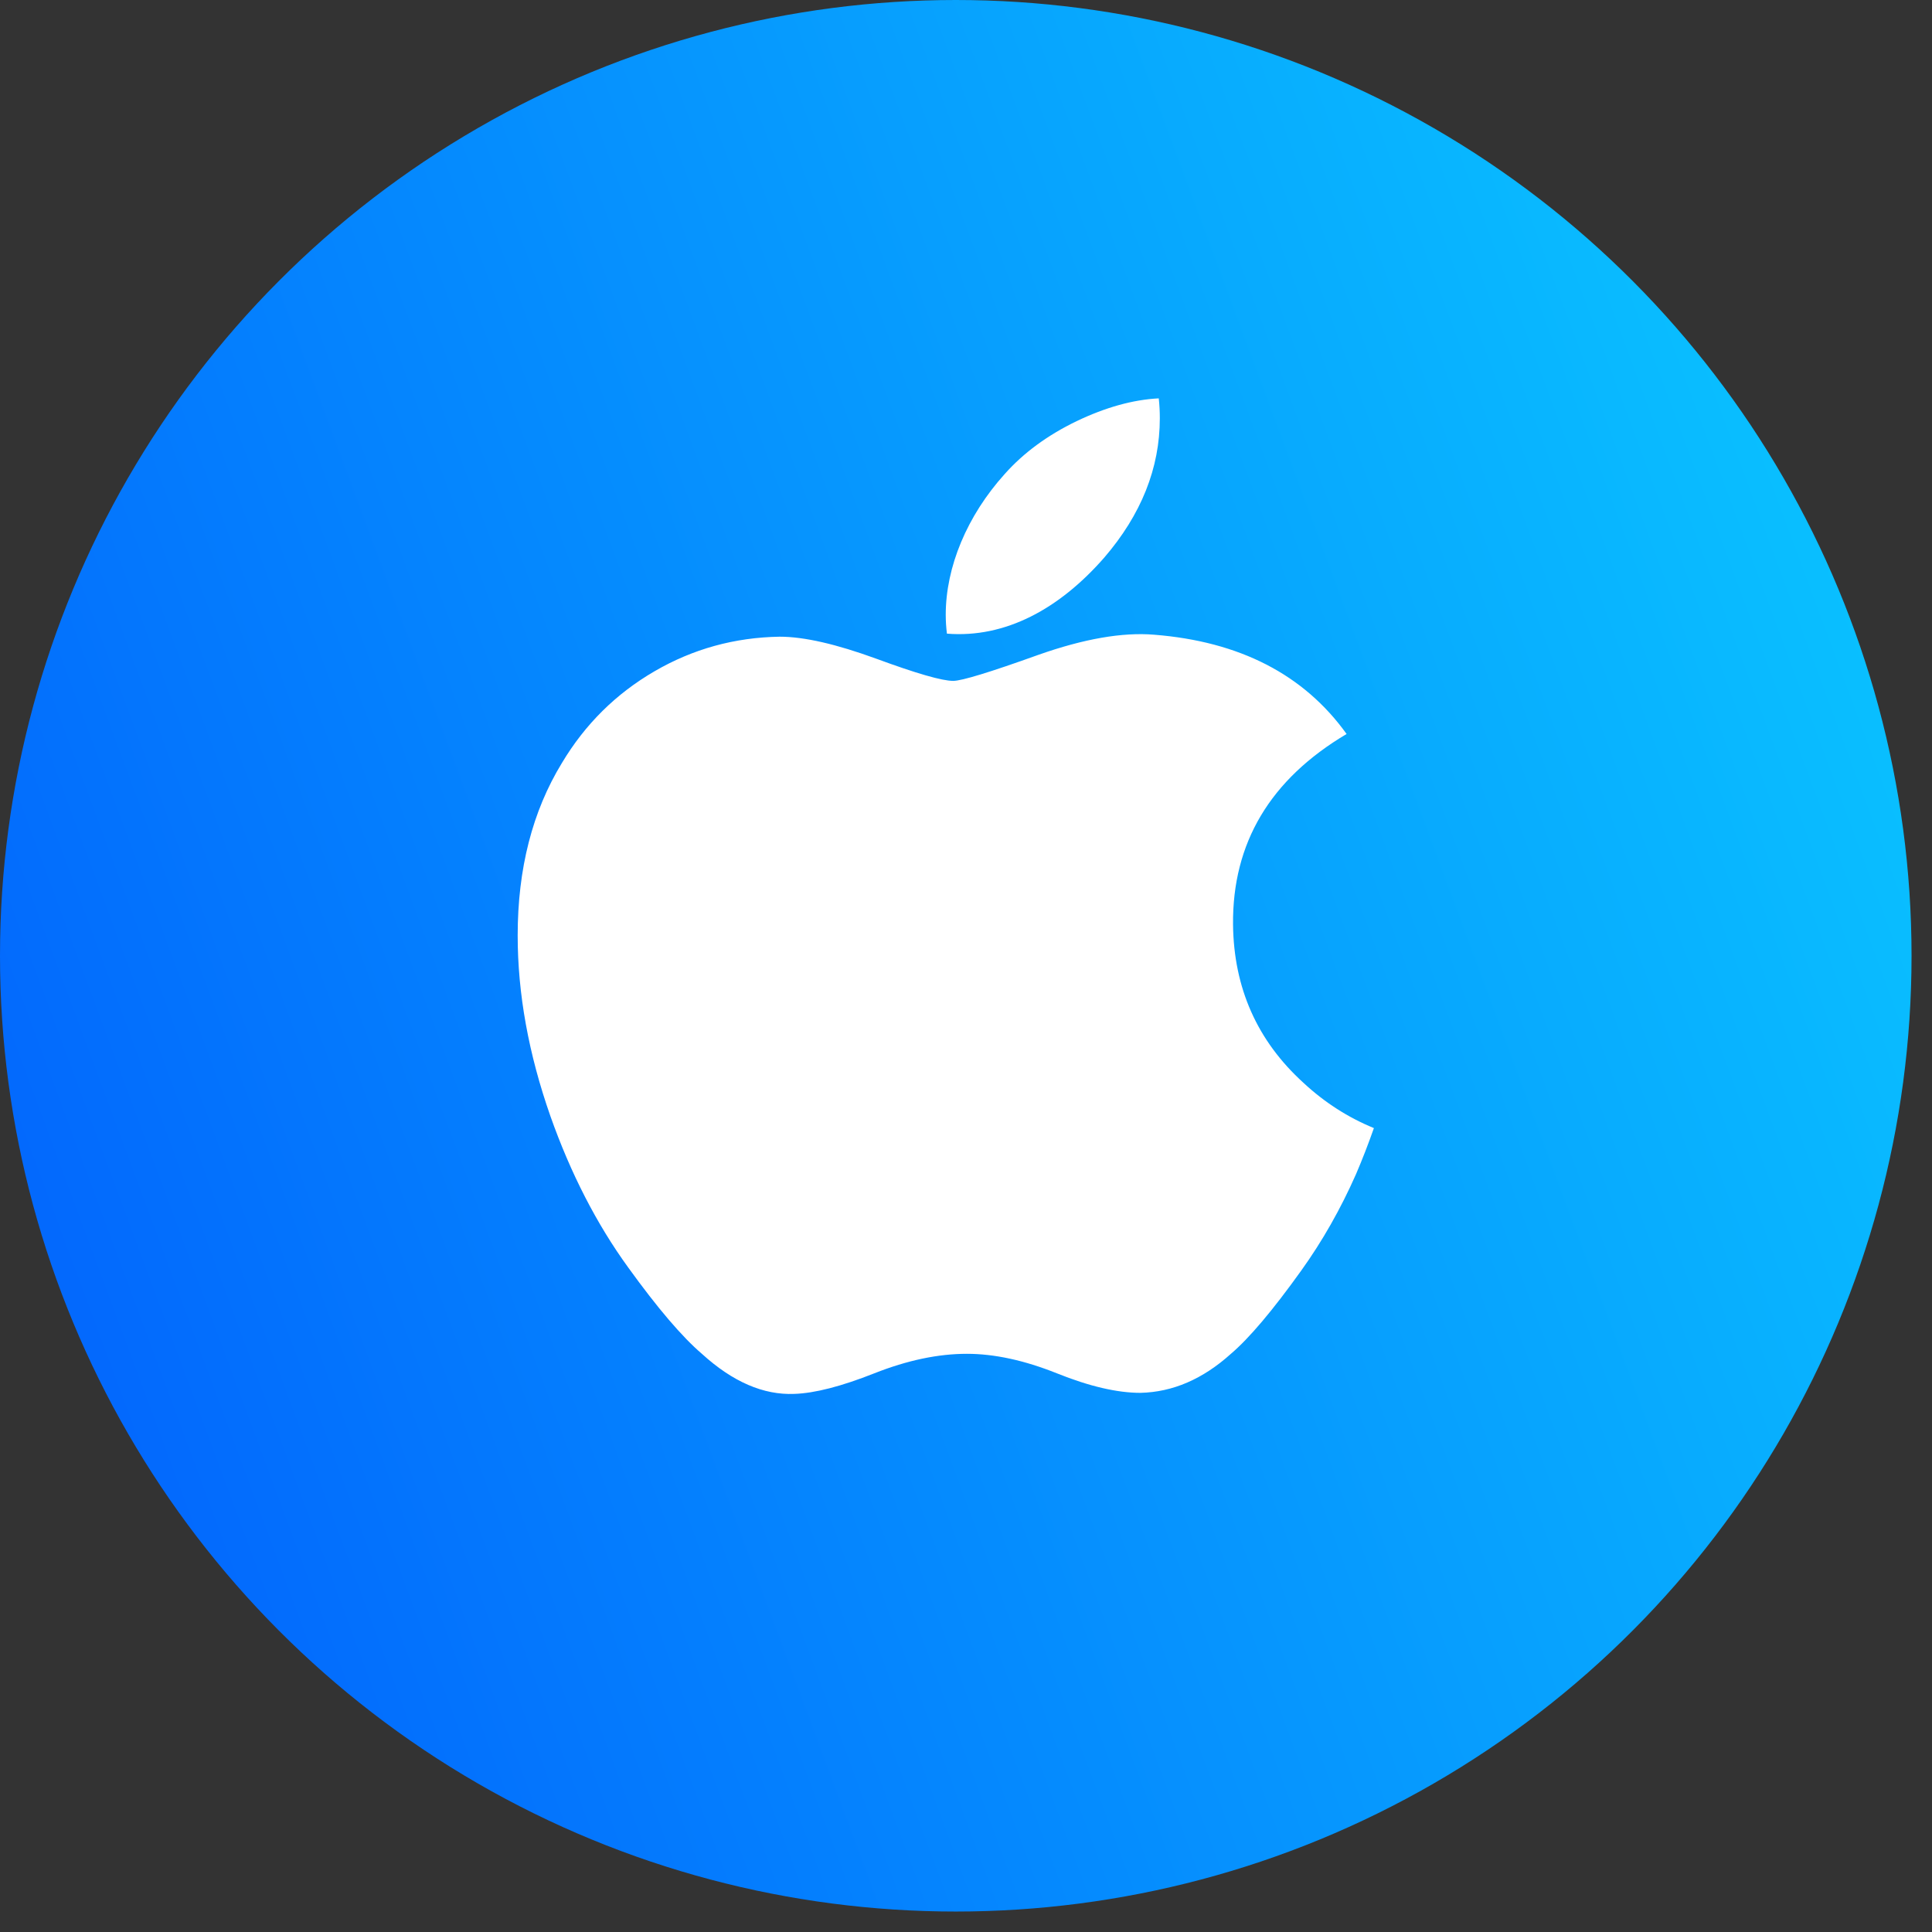
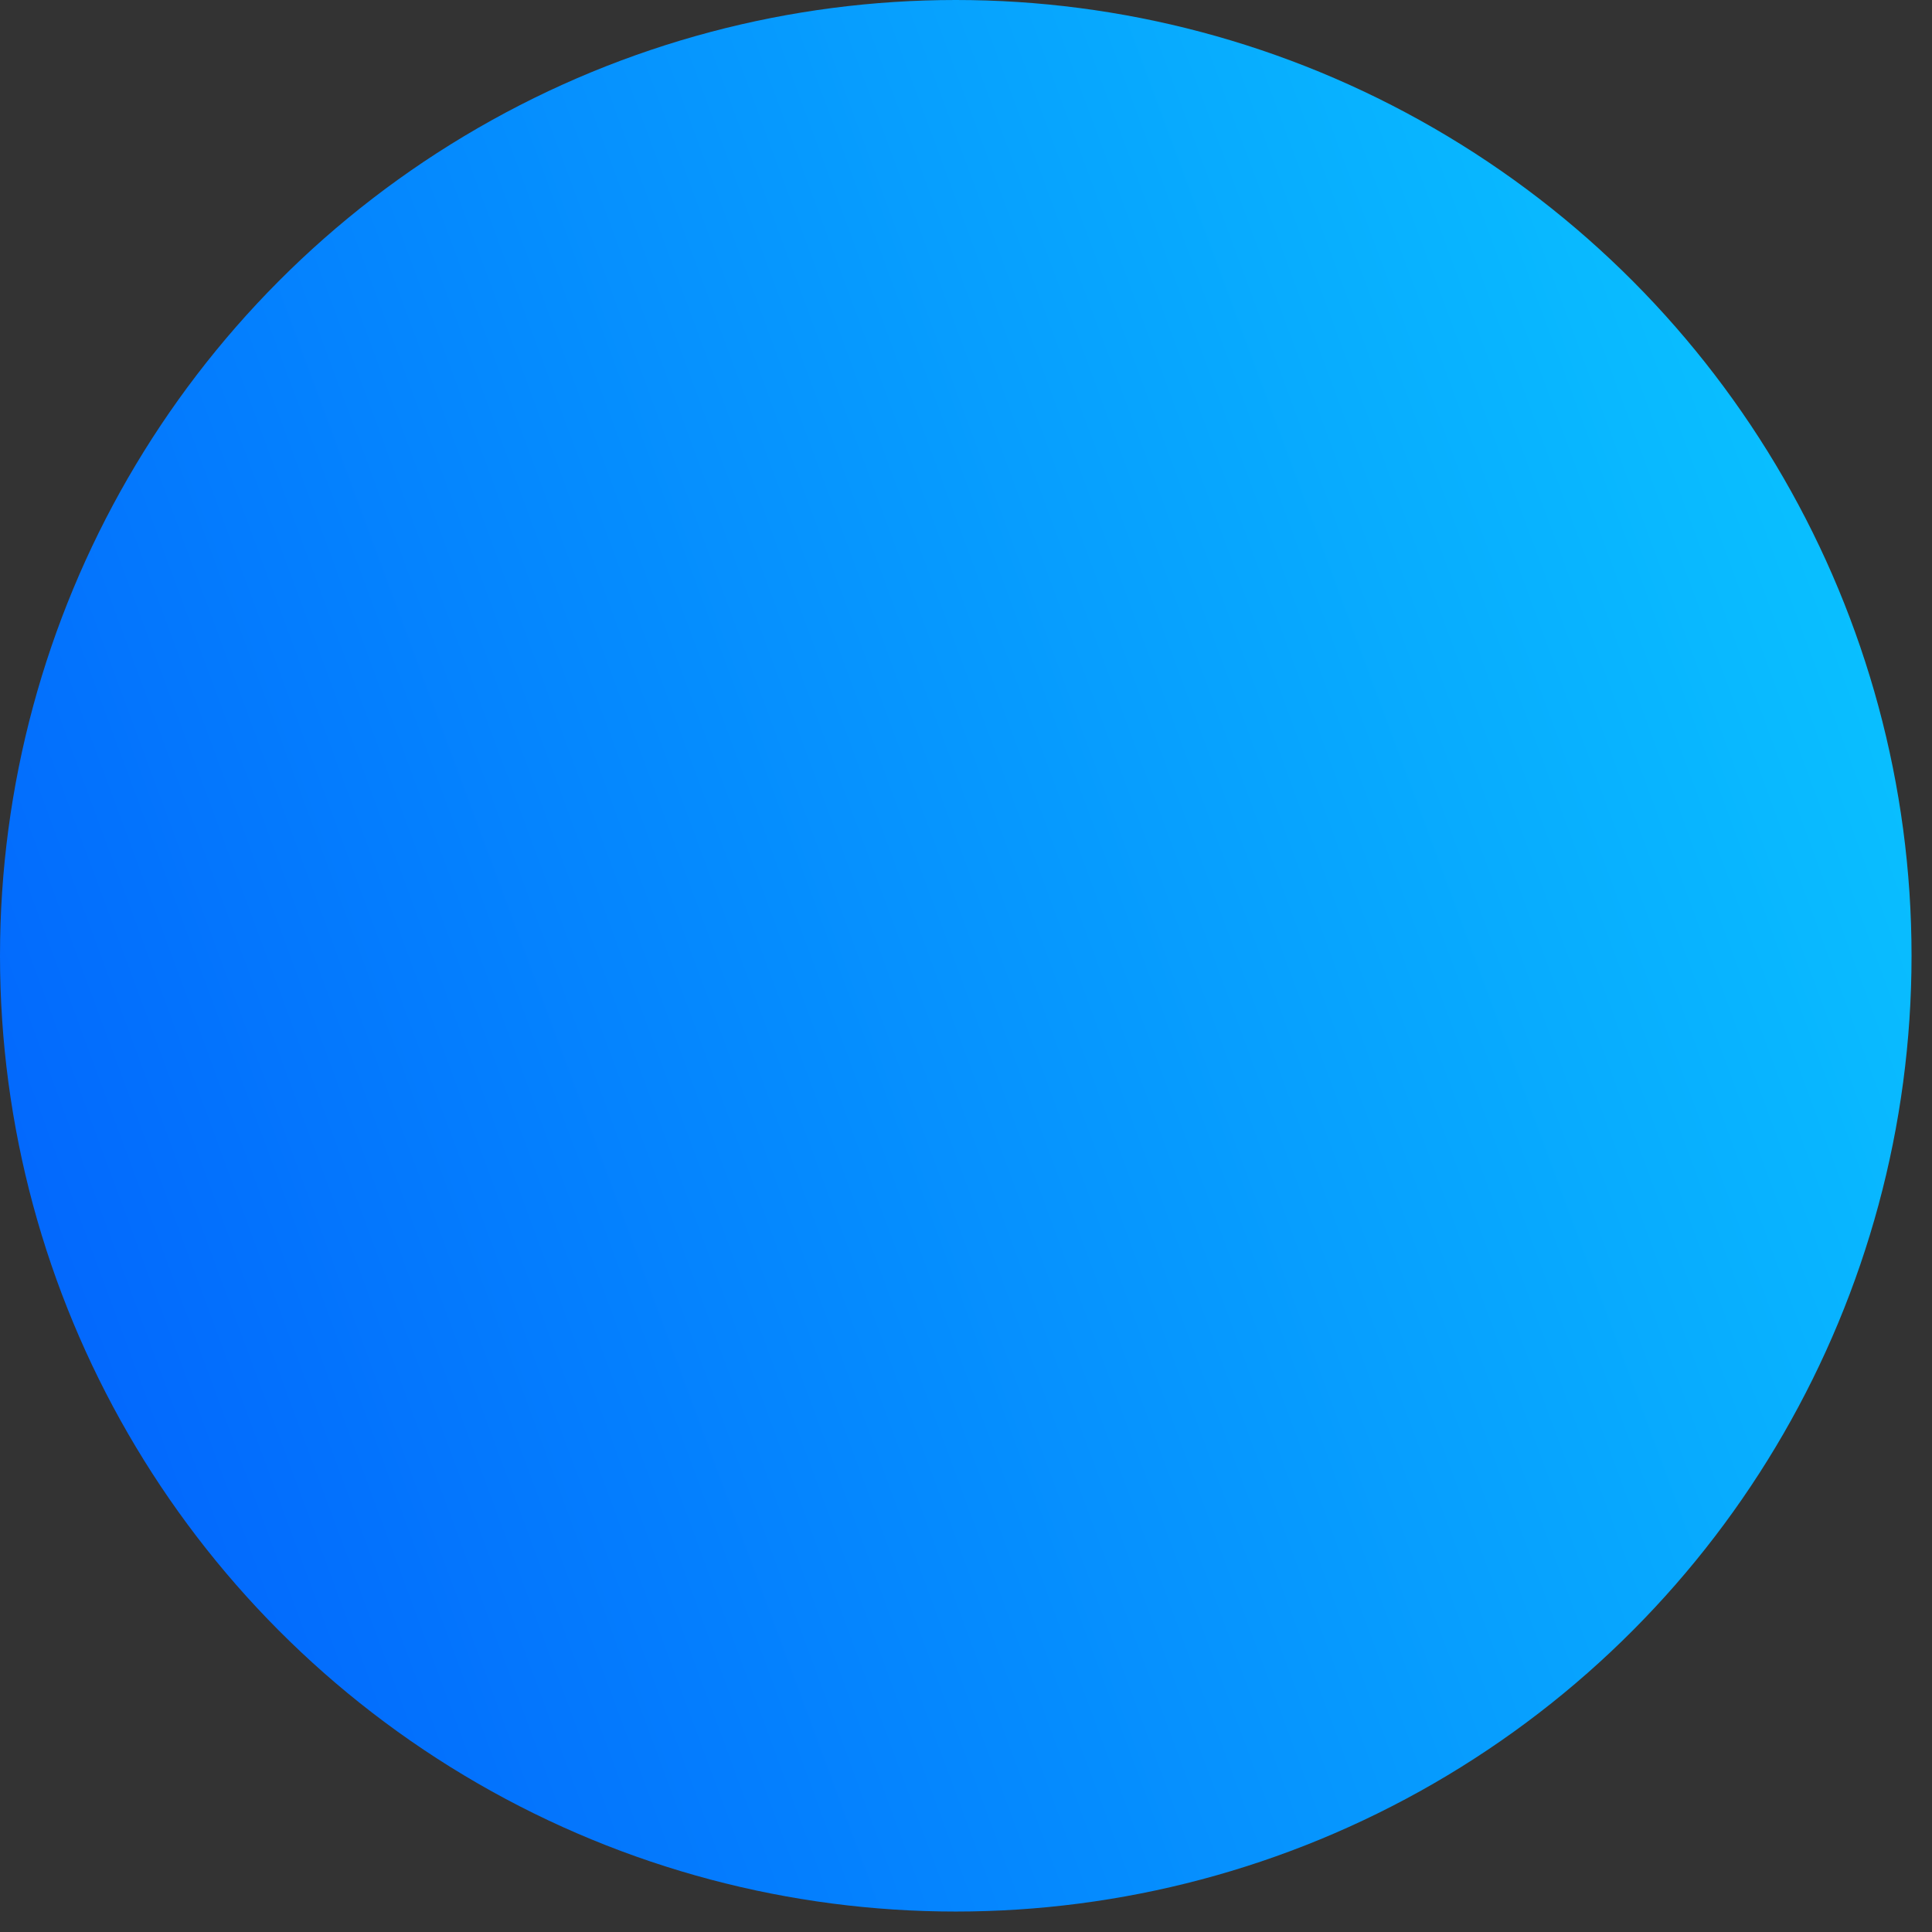
<svg xmlns="http://www.w3.org/2000/svg" width="78" height="78" viewBox="0 0 78 78" fill="none">
  <rect x="0" y="0" width="78" height="78" fill="#333333" stroke="none" />
  <circle cx="38.587" cy="38.587" r="38.587" fill="url(#paint0_linear_1769_19761)" />
  <g clip-path="url(#clip0_1769_19761)">
-     <path d="M54.744 47.408C54.123 48.812 53.389 50.105 52.537 51.293C51.377 52.913 50.427 54.035 49.695 54.657C48.56 55.68 47.344 56.203 46.042 56.233C45.108 56.233 43.98 55.972 42.668 55.444C41.352 54.918 40.142 54.657 39.035 54.657C37.875 54.657 36.631 54.918 35.3 55.444C33.967 55.972 32.893 56.248 32.072 56.275C30.824 56.327 29.579 55.789 28.337 54.657C27.544 53.98 26.552 52.819 25.364 51.174C24.089 49.417 23.041 47.38 22.22 45.058C21.341 42.55 20.9 40.121 20.9 37.769C20.9 35.075 21.495 32.752 22.685 30.805C23.62 29.241 24.865 28.008 26.423 27.102C27.98 26.196 29.663 25.735 31.476 25.705C32.468 25.705 33.768 26.006 35.384 26.596C36.996 27.189 38.031 27.489 38.484 27.489C38.824 27.489 39.973 27.138 41.922 26.438C43.765 25.788 45.32 25.519 46.594 25.625C50.047 25.898 52.641 27.231 54.366 29.633C51.278 31.465 49.751 34.032 49.781 37.325C49.809 39.889 50.759 42.024 52.626 43.718C53.472 44.505 54.417 45.113 55.468 45.544C55.24 46.192 55 46.812 54.744 47.408V47.408ZM46.825 16.887C46.825 18.898 46.075 20.775 44.581 22.512C42.777 24.577 40.595 25.771 38.23 25.582C38.2 25.341 38.182 25.087 38.182 24.821C38.182 22.891 39.04 20.826 40.563 19.137C41.323 18.282 42.291 17.571 43.464 17.004C44.634 16.445 45.741 16.136 46.782 16.083C46.812 16.352 46.825 16.621 46.825 16.887V16.887Z" fill="white" />
+     <path d="M54.744 47.408C54.123 48.812 53.389 50.105 52.537 51.293C51.377 52.913 50.427 54.035 49.695 54.657C48.56 55.68 47.344 56.203 46.042 56.233C45.108 56.233 43.98 55.972 42.668 55.444C41.352 54.918 40.142 54.657 39.035 54.657C37.875 54.657 36.631 54.918 35.3 55.444C33.967 55.972 32.893 56.248 32.072 56.275C30.824 56.327 29.579 55.789 28.337 54.657C27.544 53.98 26.552 52.819 25.364 51.174C24.089 49.417 23.041 47.38 22.22 45.058C21.341 42.55 20.9 40.121 20.9 37.769C20.9 35.075 21.495 32.752 22.685 30.805C23.62 29.241 24.865 28.008 26.423 27.102C27.98 26.196 29.663 25.735 31.476 25.705C32.468 25.705 33.768 26.006 35.384 26.596C36.996 27.189 38.031 27.489 38.484 27.489C38.824 27.489 39.973 27.138 41.922 26.438C43.765 25.788 45.32 25.519 46.594 25.625C50.047 25.898 52.641 27.231 54.366 29.633C51.278 31.465 49.751 34.032 49.781 37.325C49.809 39.889 50.759 42.024 52.626 43.718C53.472 44.505 54.417 45.113 55.468 45.544C55.24 46.192 55 46.812 54.744 47.408V47.408ZC46.825 18.898 46.075 20.775 44.581 22.512C42.777 24.577 40.595 25.771 38.23 25.582C38.2 25.341 38.182 25.087 38.182 24.821C38.182 22.891 39.04 20.826 40.563 19.137C41.323 18.282 42.291 17.571 43.464 17.004C44.634 16.445 45.741 16.136 46.782 16.083C46.812 16.352 46.825 16.621 46.825 16.887V16.887Z" fill="white" />
  </g>
  <defs>
    <linearGradient id="paint0_linear_1769_19761" x1="0.001" y1="67.528" x2="89.859" y2="34.18" gradientUnits="userSpaceOnUse">
      <stop stop-color="#0260FD" />
      <stop offset="1" stop-color="#0ACBFF" />
    </linearGradient>
    <clipPath id="clip0_1769_19761">
-       <rect width="34.568" height="40.195" fill="white" transform="translate(20.899 16.079)" />
-     </clipPath>
+       </clipPath>
  </defs>
</svg>